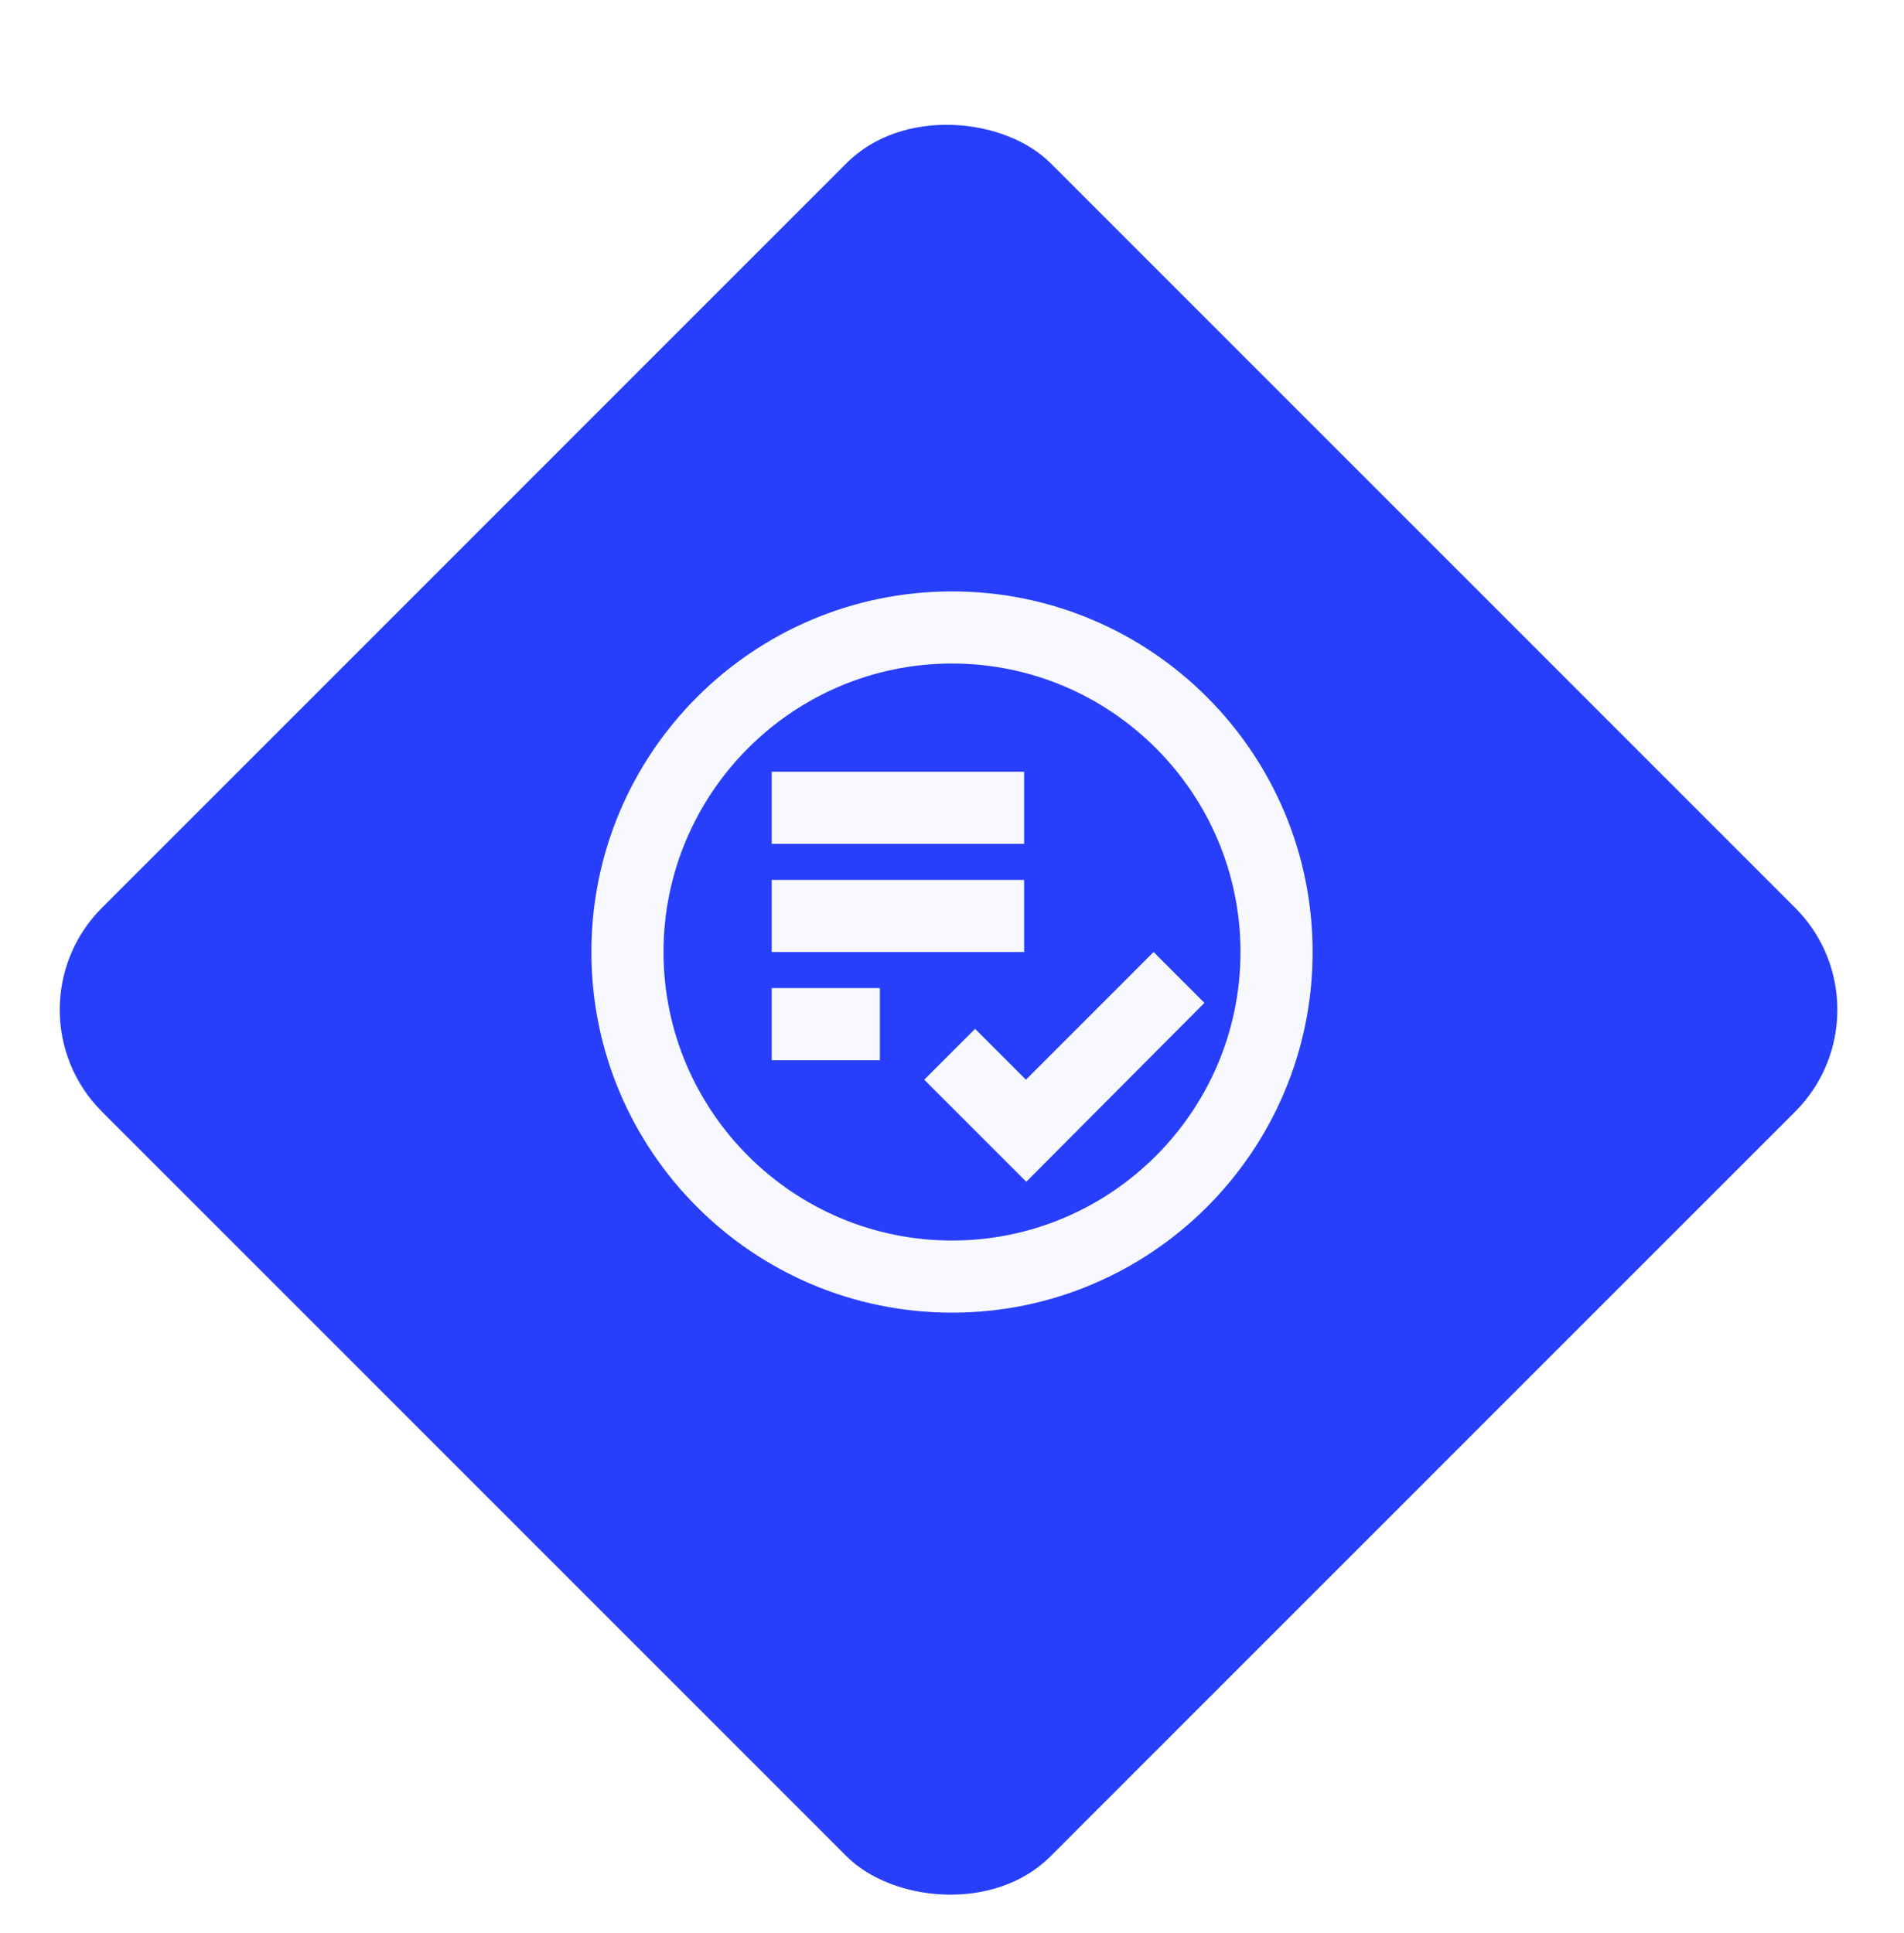
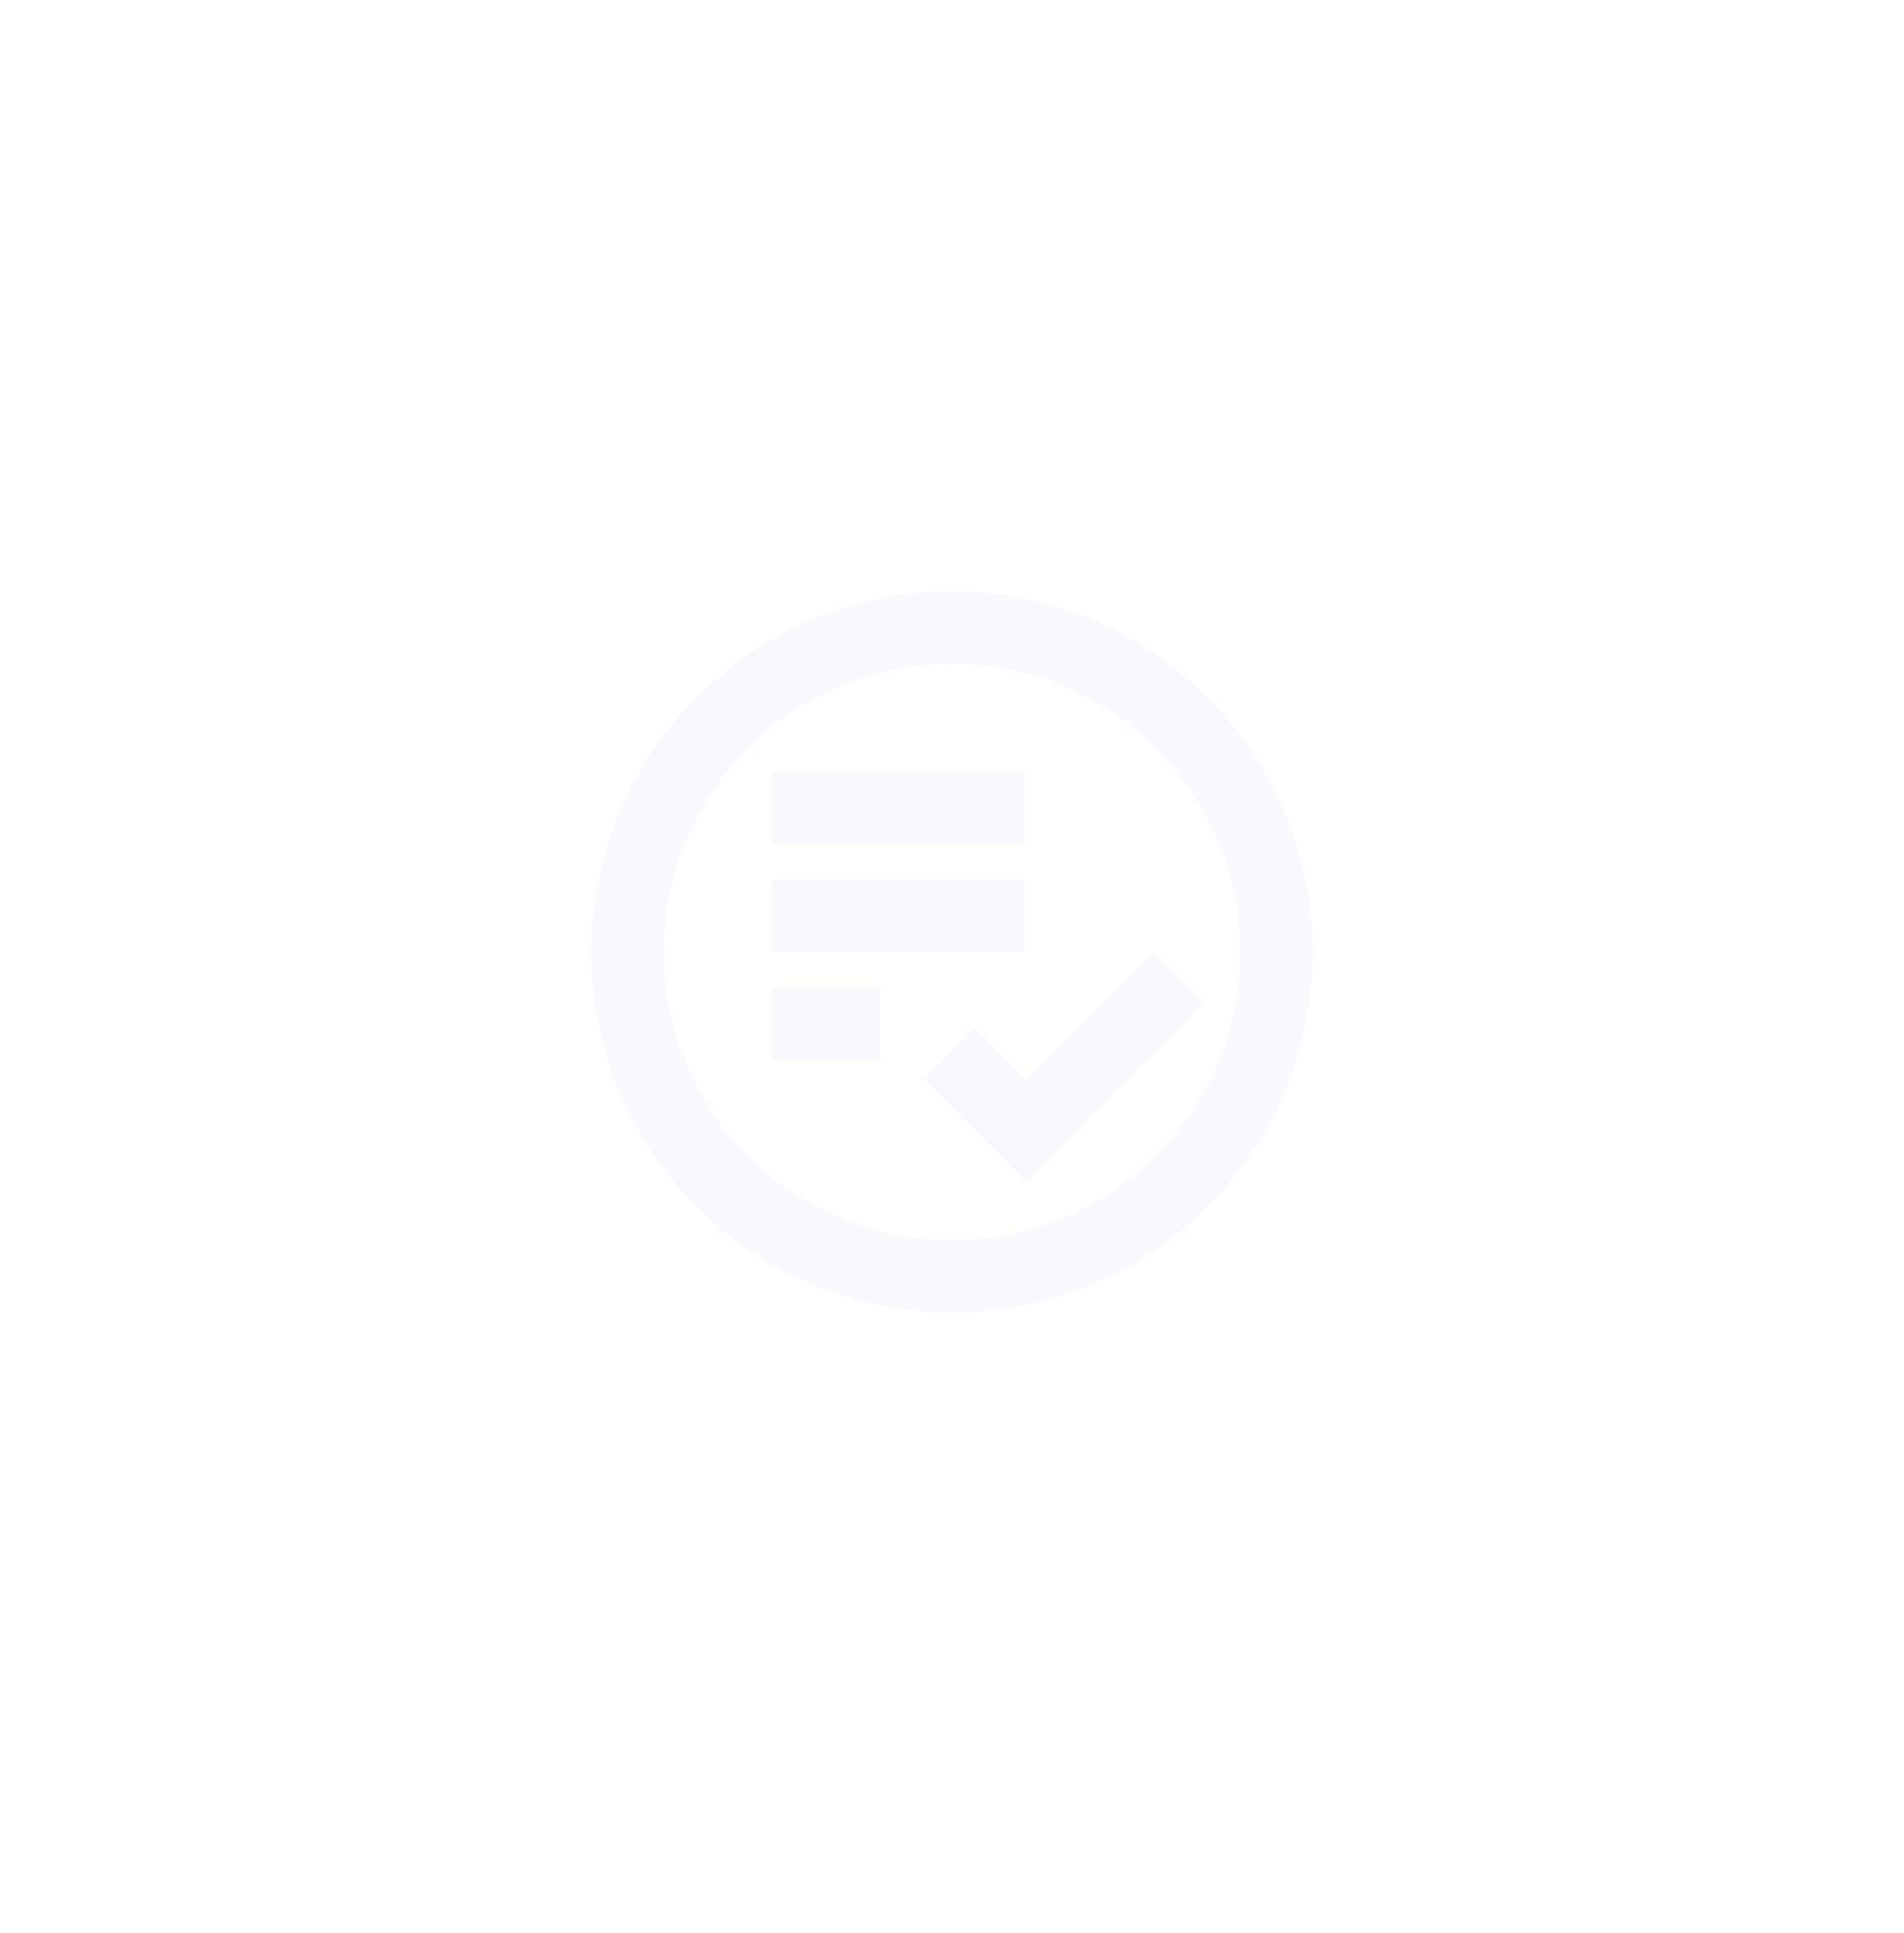
<svg xmlns="http://www.w3.org/2000/svg" width="132" height="134" viewBox="0 0 132 134" fill="none">
  <g filter="url(#filter0_d_67_24)">
-     <rect y="66" width="93" height="93" rx="10" transform="rotate(-45 0 66)" fill="#273FFA" />
-   </g>
+     </g>
  <path d="M66 46C77.025 46 86 54.975 86 66C86 77.025 77.025 86 66 86C54.975 86 46 77.025 46 66C46 54.975 54.975 46 66 46ZM66 41C52.2 41 41 52.2 41 66C41 79.8 52.2 91 66 91C79.8 91 91 79.8 91 66C91 52.2 79.8 41 66 41ZM71 61H53.5V66H71V61ZM71 53.5H53.5V58.5H71V53.5ZM53.5 73.5H61V68.5H53.5V73.5ZM83.5 69.525L79.975 66L71.125 74.85L67.6 71.325L64.075 74.85L71.15 81.925L83.5 69.525Z" fill="#F8F9FF" />
  <defs>
    <filter id="filter0_d_67_24" x="2.142" y="4.381" width="127.238" height="129.238" filterUnits="userSpaceOnUse" color-interpolation-filters="sRGB">
      <feFlood flood-opacity="0" result="BackgroundImageFix" />
      <feColorMatrix in="SourceAlpha" type="matrix" values="0 0 0 0 0 0 0 0 0 0 0 0 0 0 0 0 0 0 127 0" result="hardAlpha" />
      <feMorphology radius="2" operator="dilate" in="SourceAlpha" result="effect1_dropShadow_67_24" />
      <feOffset dy="4" />
      <feComposite in2="hardAlpha" operator="out" />
      <feColorMatrix type="matrix" values="0 0 0 0 0.974 0 0 0 0 0.977 0 0 0 0 1 0 0 0 1 0" />
      <feBlend mode="normal" in2="BackgroundImageFix" result="effect1_dropShadow_67_24" />
      <feBlend mode="normal" in="SourceGraphic" in2="effect1_dropShadow_67_24" result="shape" />
    </filter>
  </defs>
</svg>